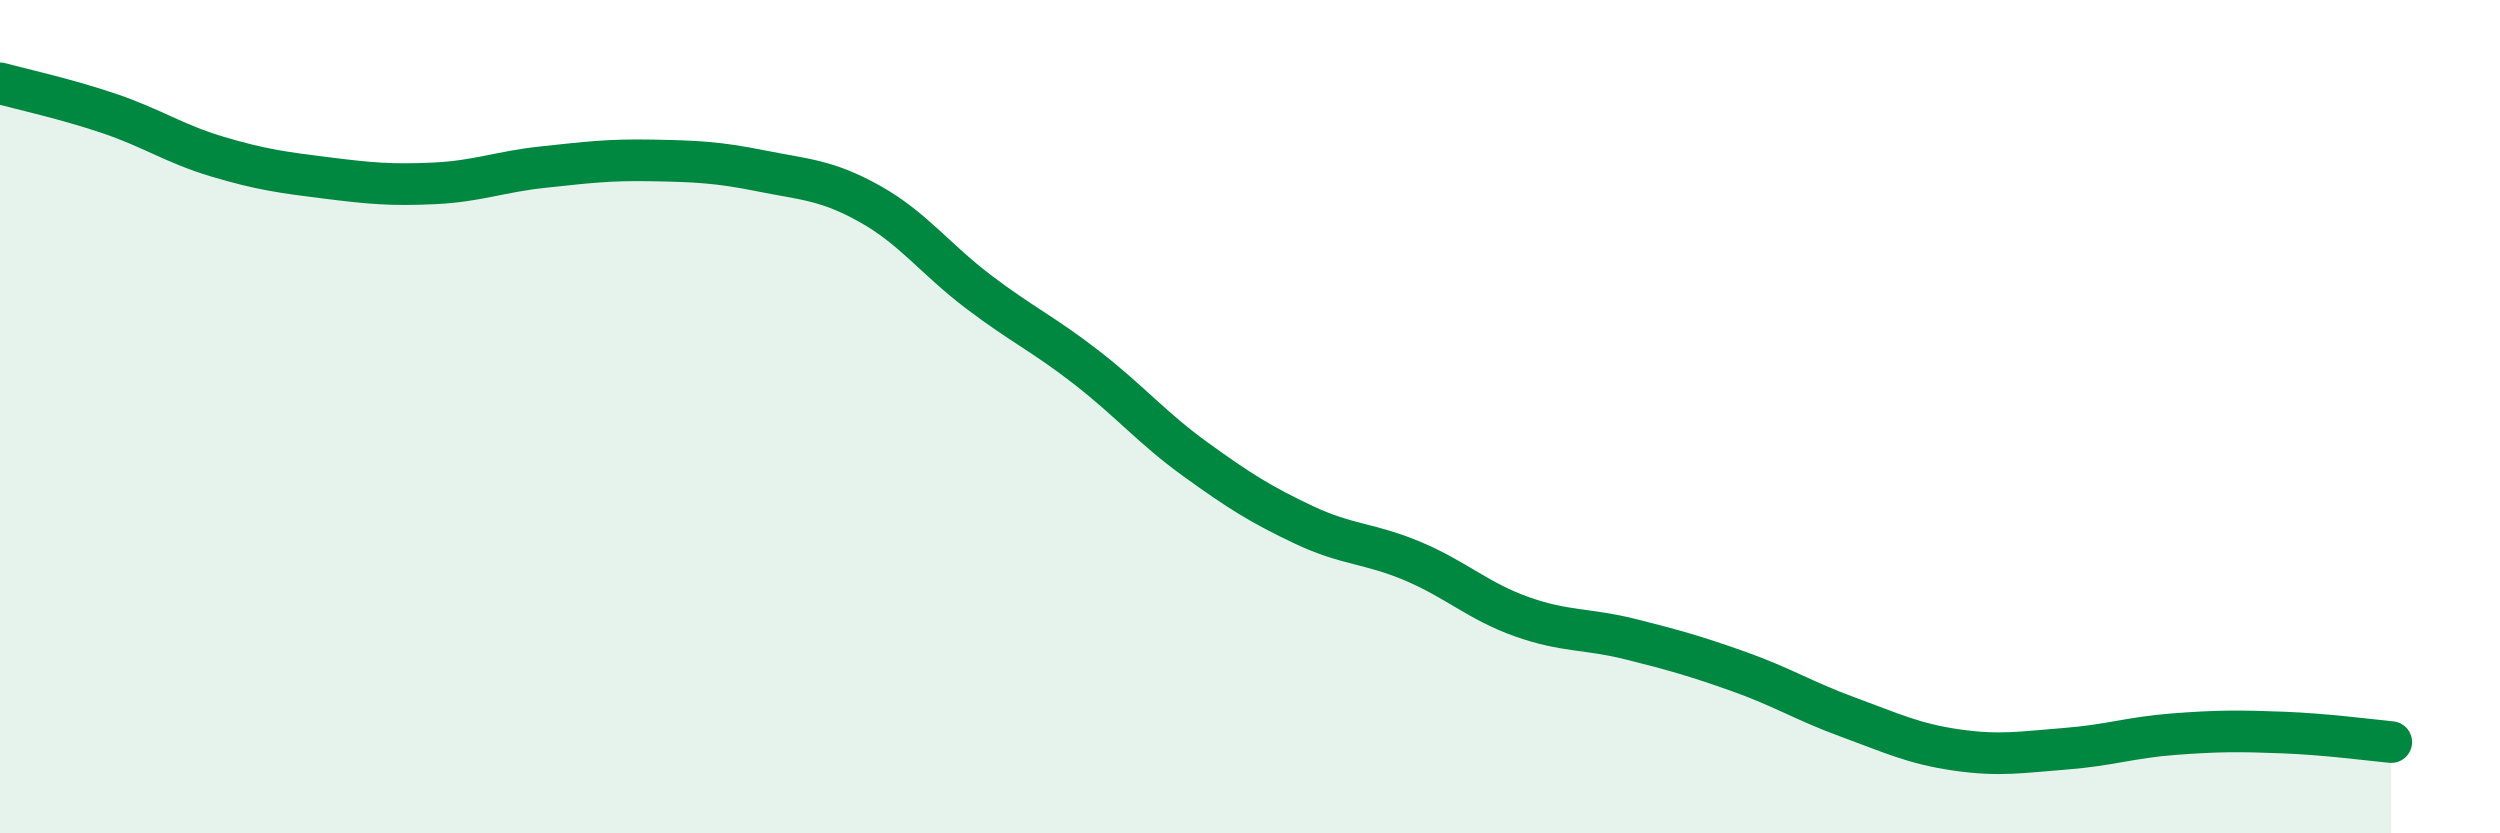
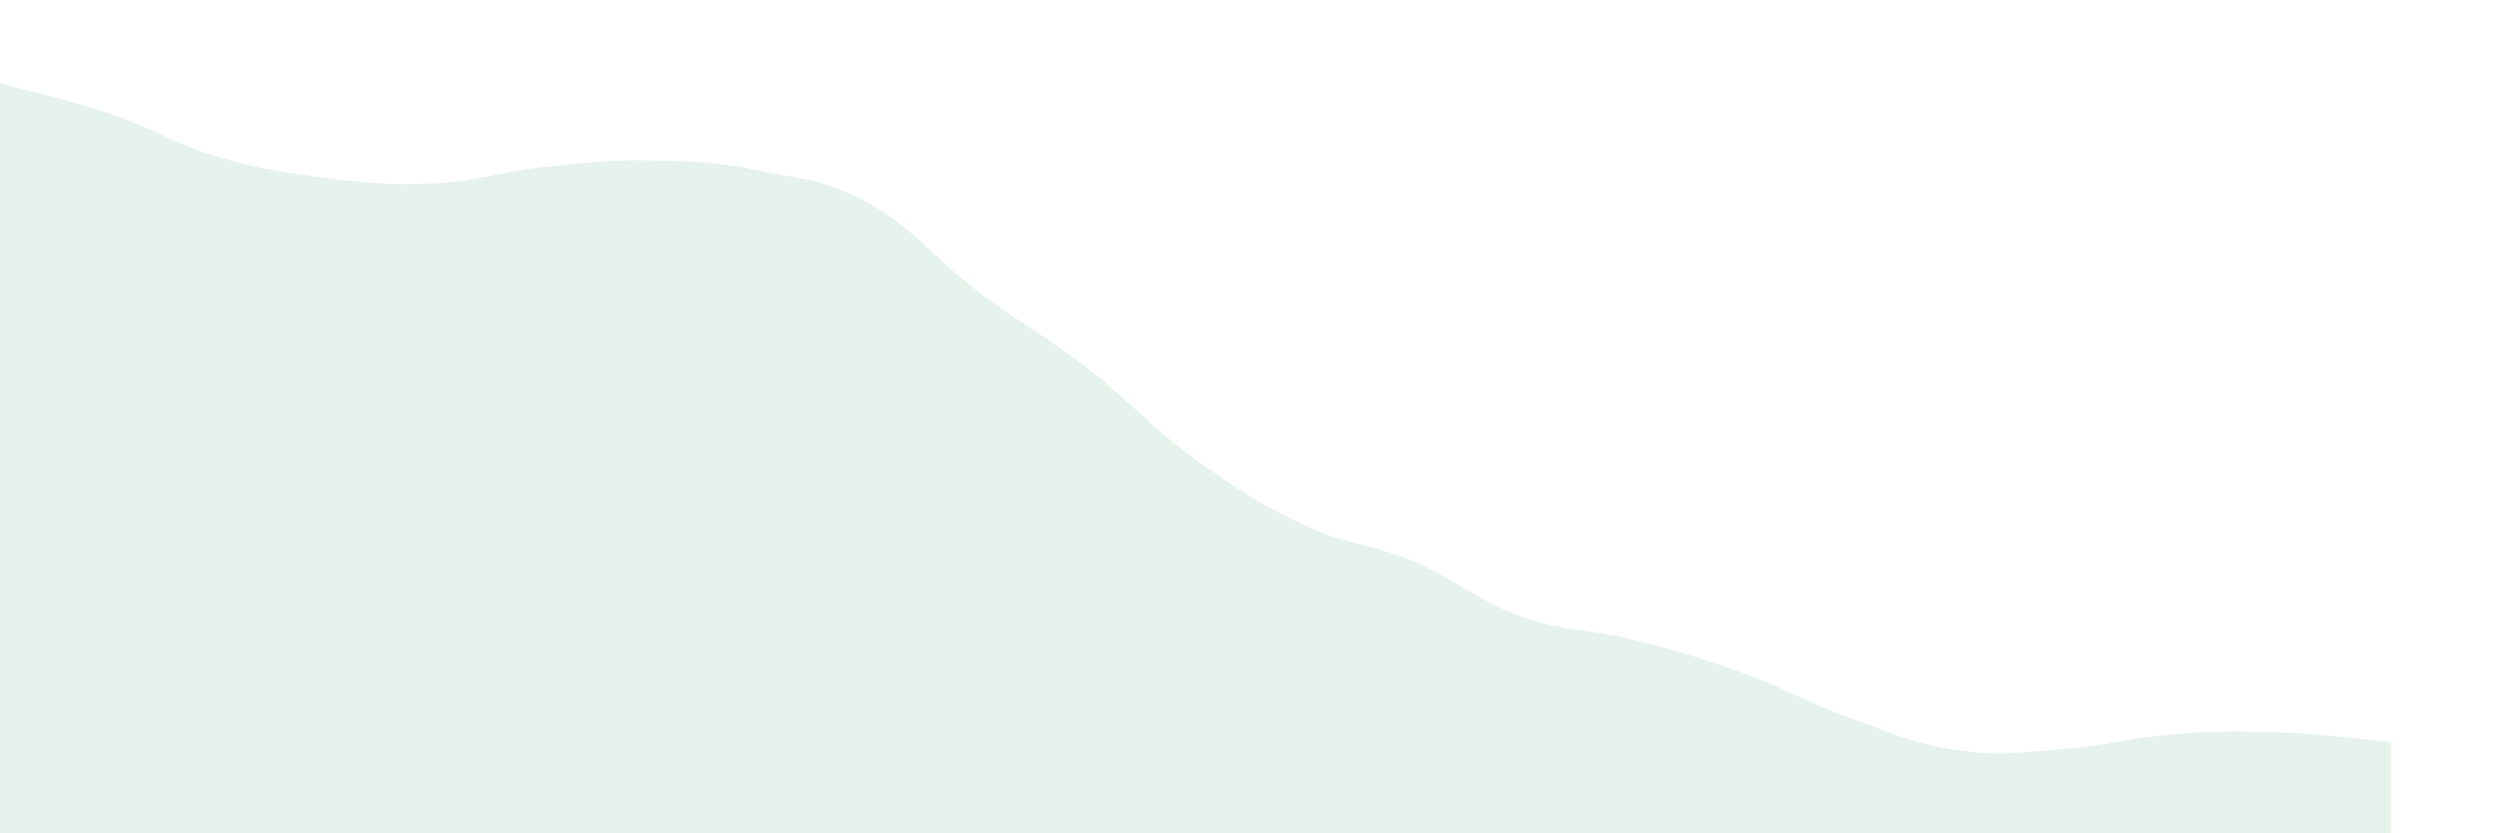
<svg xmlns="http://www.w3.org/2000/svg" width="60" height="20" viewBox="0 0 60 20">
  <path d="M 0,2 C 0.52,2.14 1.57,2.37 2.61,2.72 C 3.65,3.07 4.18,3.45 5.22,3.76 C 6.26,4.07 6.79,4.14 7.83,4.27 C 8.87,4.4 9.39,4.45 10.43,4.4 C 11.47,4.35 12,4.12 13.04,4.01 C 14.08,3.9 14.61,3.83 15.65,3.85 C 16.69,3.87 17.22,3.89 18.26,4.1 C 19.3,4.31 19.83,4.31 20.87,4.89 C 21.91,5.47 22.44,6.21 23.48,7 C 24.52,7.79 25.05,8.02 26.09,8.83 C 27.13,9.64 27.66,10.28 28.7,11.03 C 29.74,11.78 30.26,12.11 31.3,12.6 C 32.34,13.09 32.87,13.03 33.91,13.47 C 34.95,13.91 35.48,14.43 36.52,14.8 C 37.56,15.17 38.09,15.08 39.13,15.34 C 40.17,15.6 40.7,15.75 41.74,16.12 C 42.78,16.49 43.31,16.83 44.35,17.21 C 45.39,17.59 45.92,17.85 46.96,18 C 48,18.15 48.53,18.05 49.57,17.97 C 50.61,17.89 51.13,17.7 52.17,17.62 C 53.21,17.54 53.74,17.54 54.78,17.58 C 55.82,17.62 56.87,17.76 57.39,17.81L57.39 20L0 20Z" fill="#008740" opacity="0.1" stroke-linecap="round" stroke-linejoin="round" />
-   <path d="M 0,2 C 0.52,2.14 1.57,2.37 2.61,2.72 C 3.65,3.07 4.18,3.45 5.22,3.76 C 6.26,4.07 6.79,4.14 7.83,4.27 C 8.87,4.4 9.39,4.45 10.43,4.4 C 11.47,4.35 12,4.12 13.04,4.01 C 14.08,3.9 14.61,3.83 15.65,3.85 C 16.69,3.87 17.22,3.89 18.26,4.1 C 19.3,4.31 19.83,4.31 20.87,4.89 C 21.91,5.47 22.44,6.21 23.48,7 C 24.52,7.79 25.05,8.02 26.09,8.83 C 27.13,9.64 27.66,10.28 28.7,11.03 C 29.74,11.78 30.26,12.11 31.3,12.6 C 32.34,13.09 32.87,13.03 33.91,13.47 C 34.95,13.91 35.48,14.43 36.52,14.8 C 37.56,15.17 38.09,15.08 39.13,15.34 C 40.17,15.6 40.7,15.75 41.74,16.12 C 42.78,16.49 43.31,16.83 44.35,17.21 C 45.39,17.59 45.92,17.85 46.96,18 C 48,18.15 48.53,18.05 49.57,17.97 C 50.61,17.89 51.13,17.7 52.17,17.62 C 53.21,17.54 53.74,17.54 54.78,17.58 C 55.82,17.62 56.87,17.76 57.39,17.81" stroke="#008740" stroke-width="1" fill="none" stroke-linecap="round" stroke-linejoin="round" />
</svg>